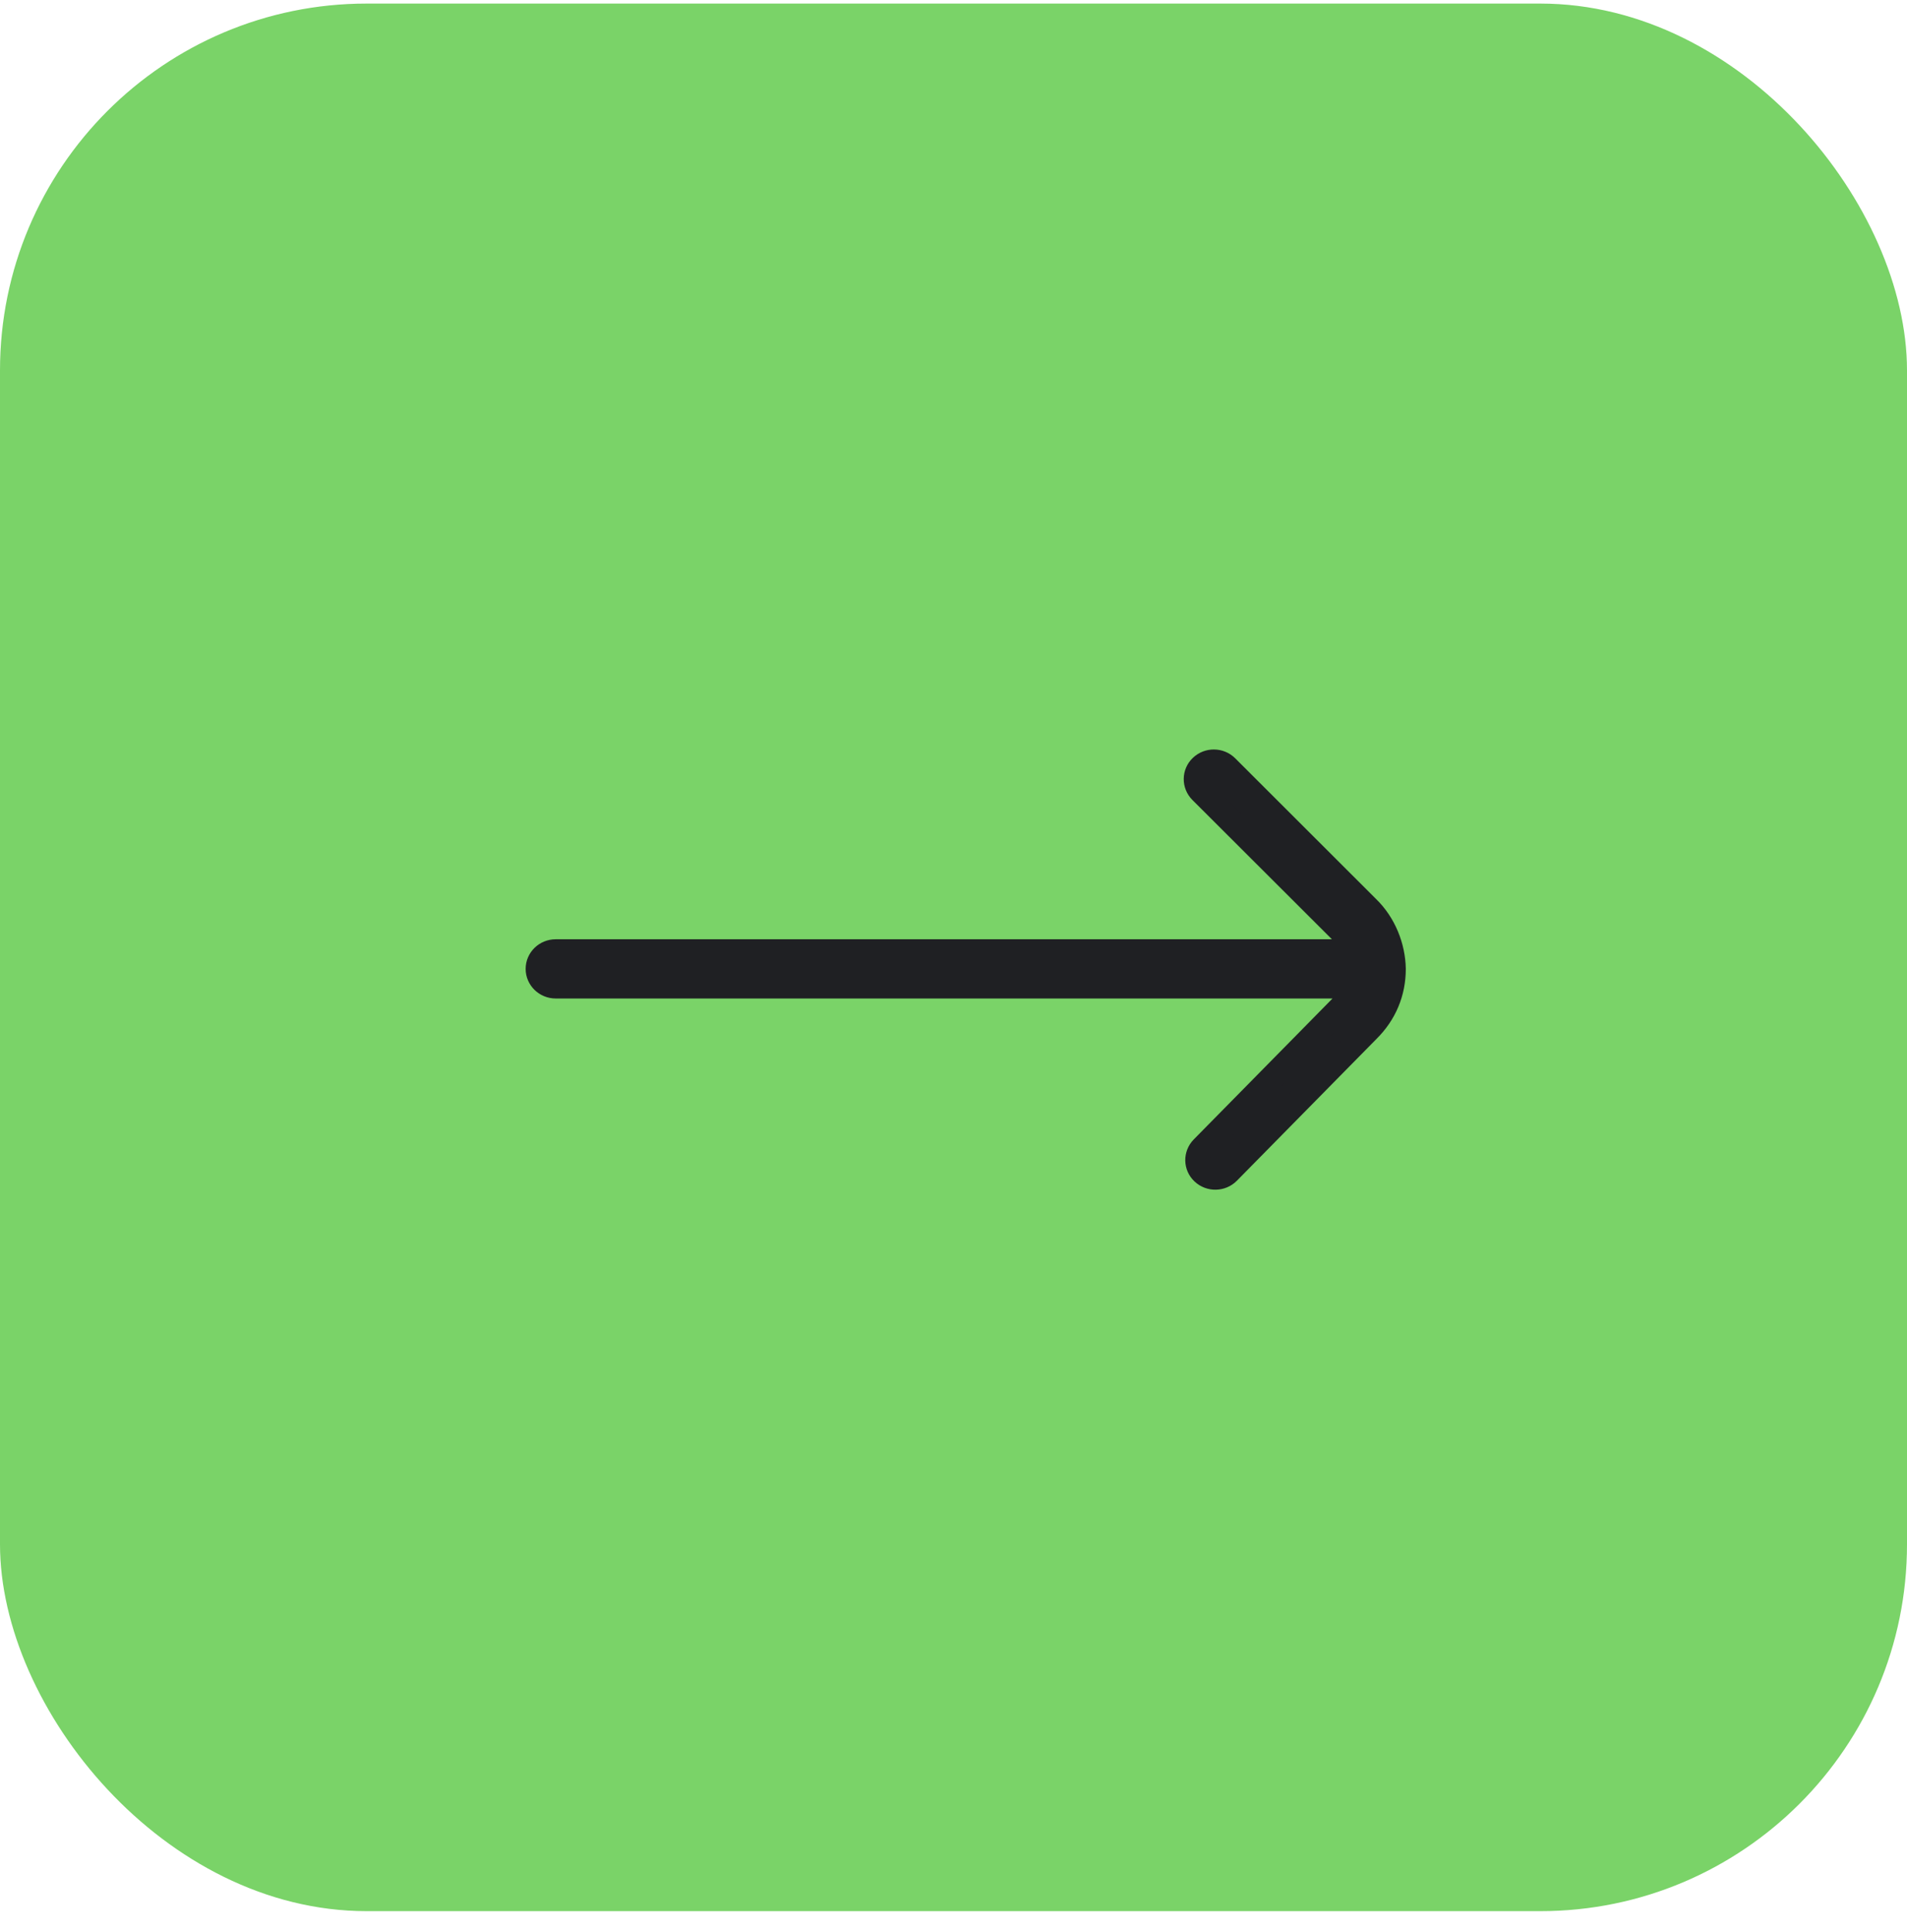
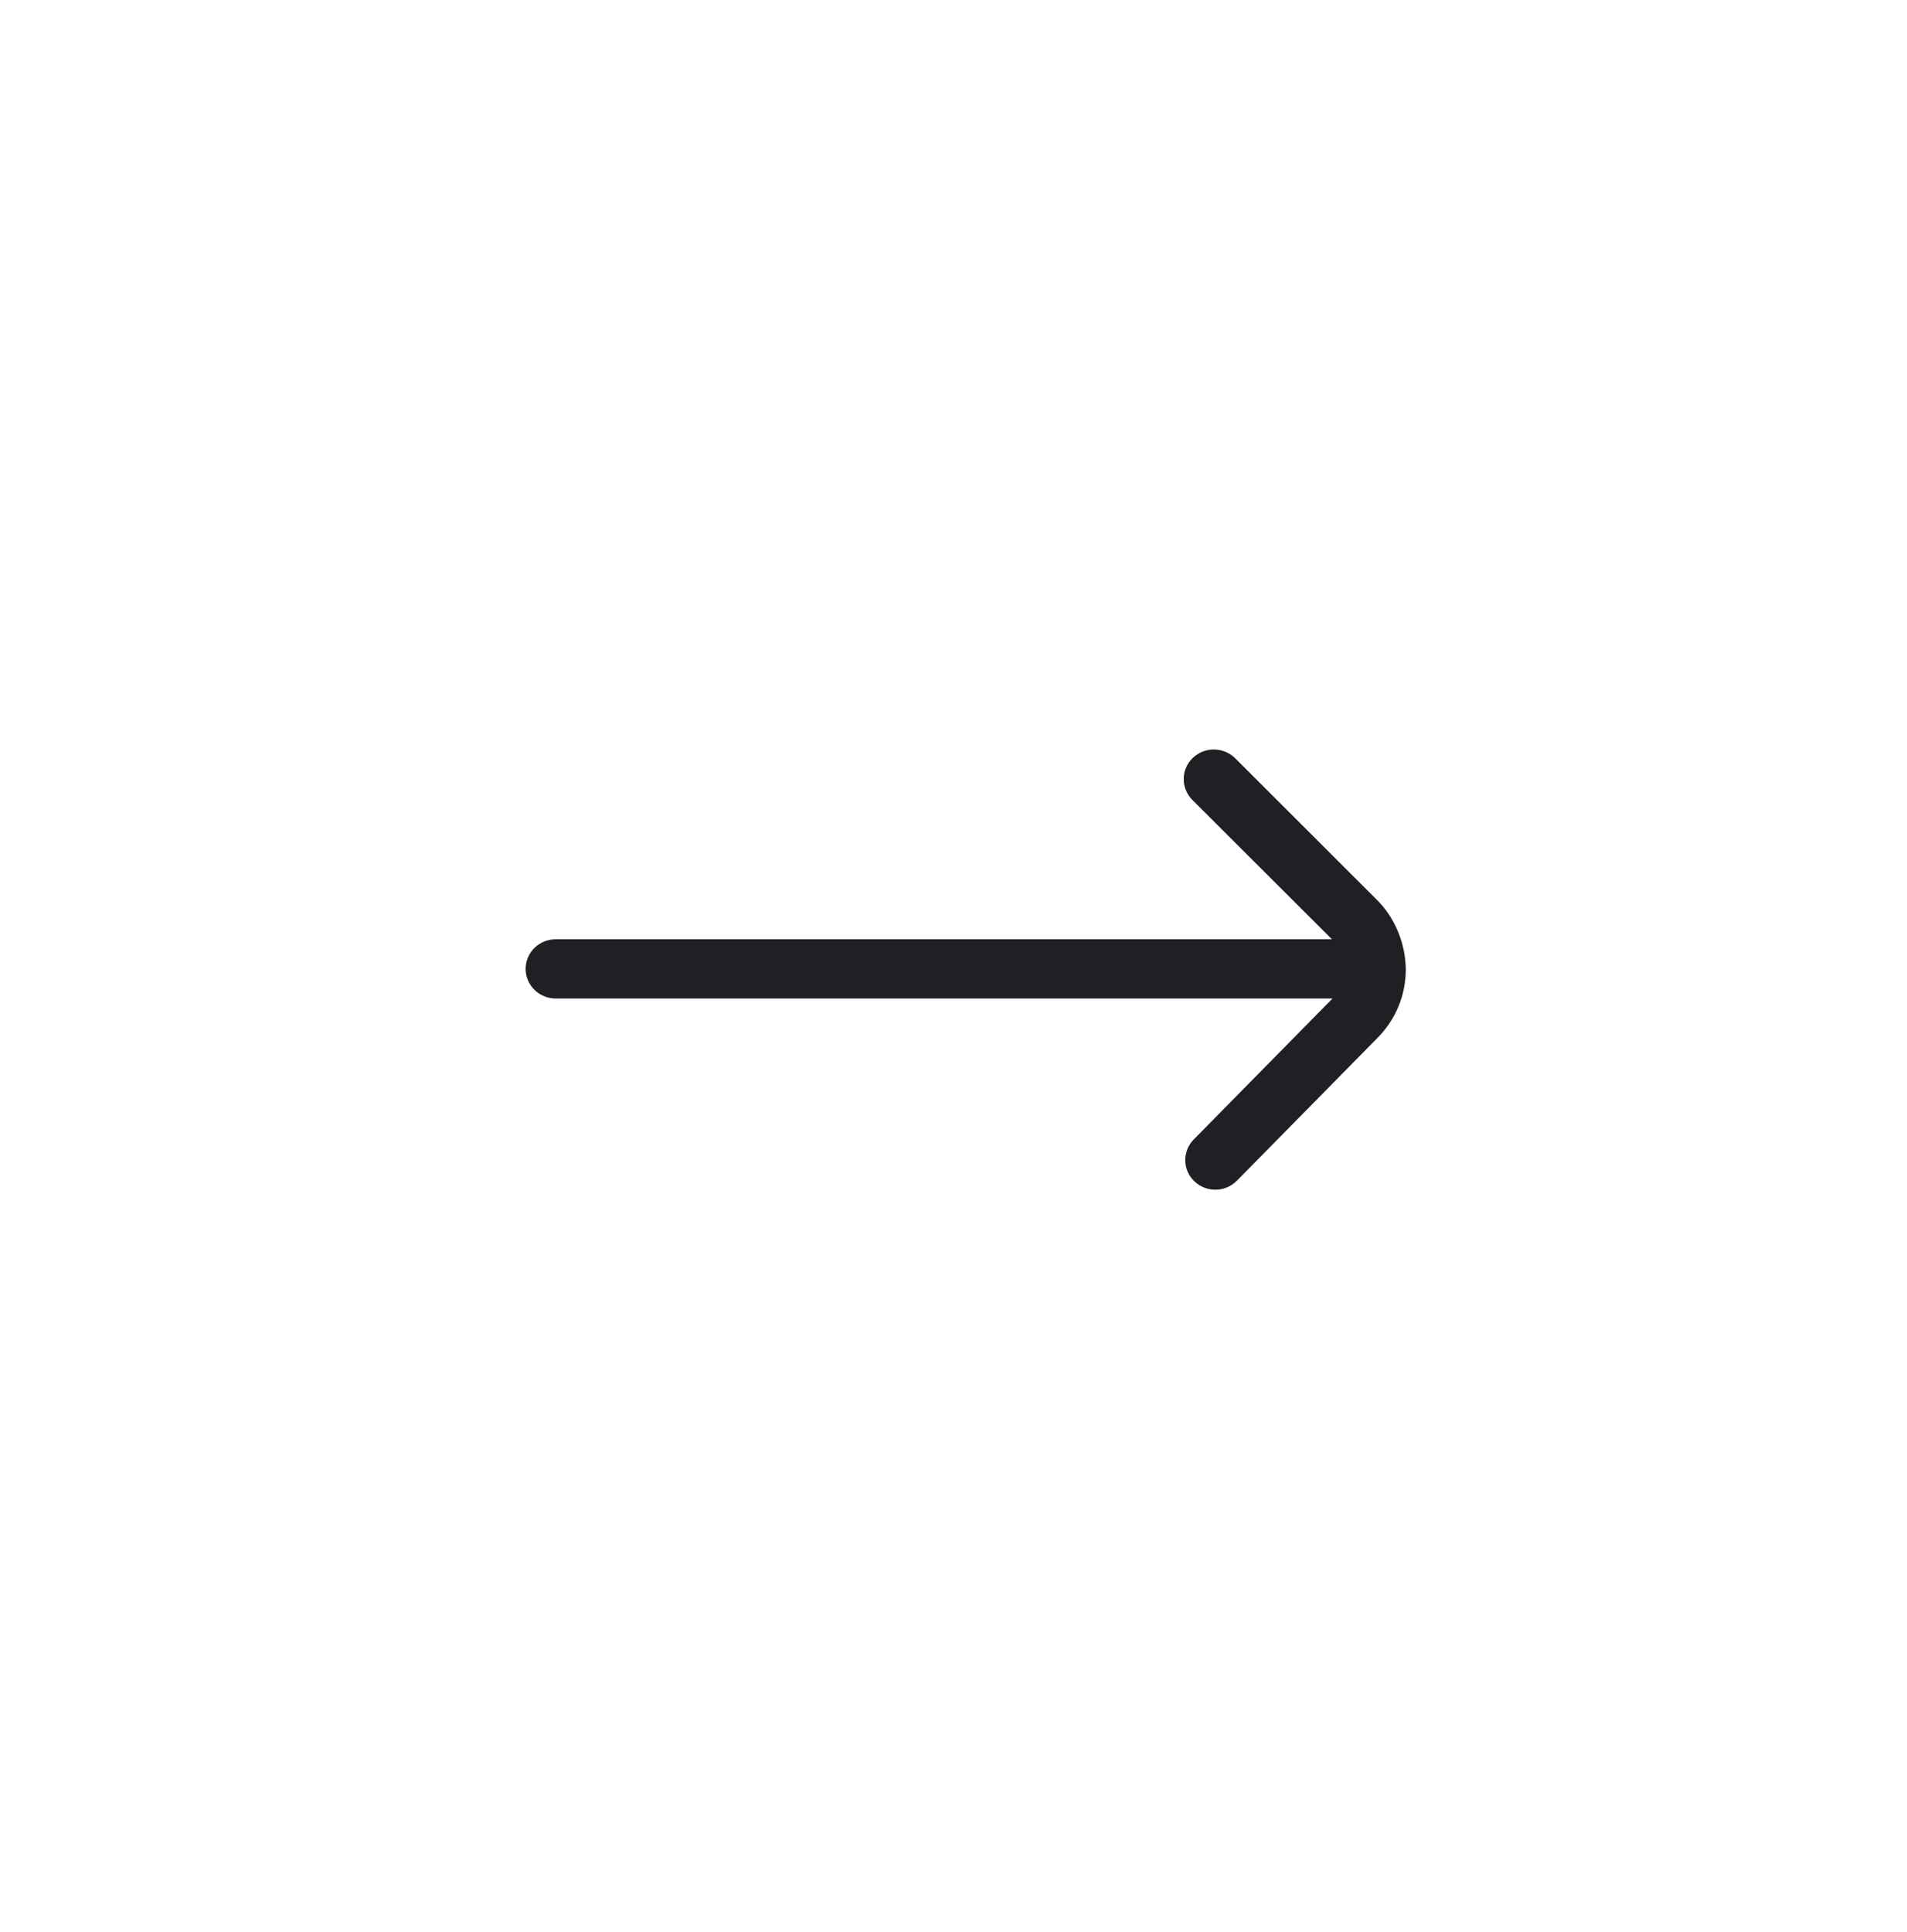
<svg xmlns="http://www.w3.org/2000/svg" width="78" height="79" viewBox="0 0 78 79" fill="none">
-   <rect y="0.146" width="78" height="78" rx="15" fill="#7AD368" />
  <path d="M50.168 31.359L55.925 37.108C56.621 37.779 56.983 38.724 57 39.615C57 40.577 56.64 41.441 55.949 42.126L50.235 47.928C49.956 48.211 49.494 48.22 49.204 47.948C48.912 47.677 48.906 47.226 49.182 46.943L54.903 41.134C55.142 40.898 55.314 40.621 55.418 40.328H22.729C22.327 40.328 22 40.009 22 39.617C22 39.224 22.327 38.906 22.729 38.906H55.409C55.303 38.616 55.129 38.343 54.89 38.111L49.123 32.355C48.843 32.072 48.849 31.621 49.137 31.349C49.424 31.075 49.886 31.079 50.168 31.359Z" fill="#1F2023" stroke="#1F2023" />
</svg>